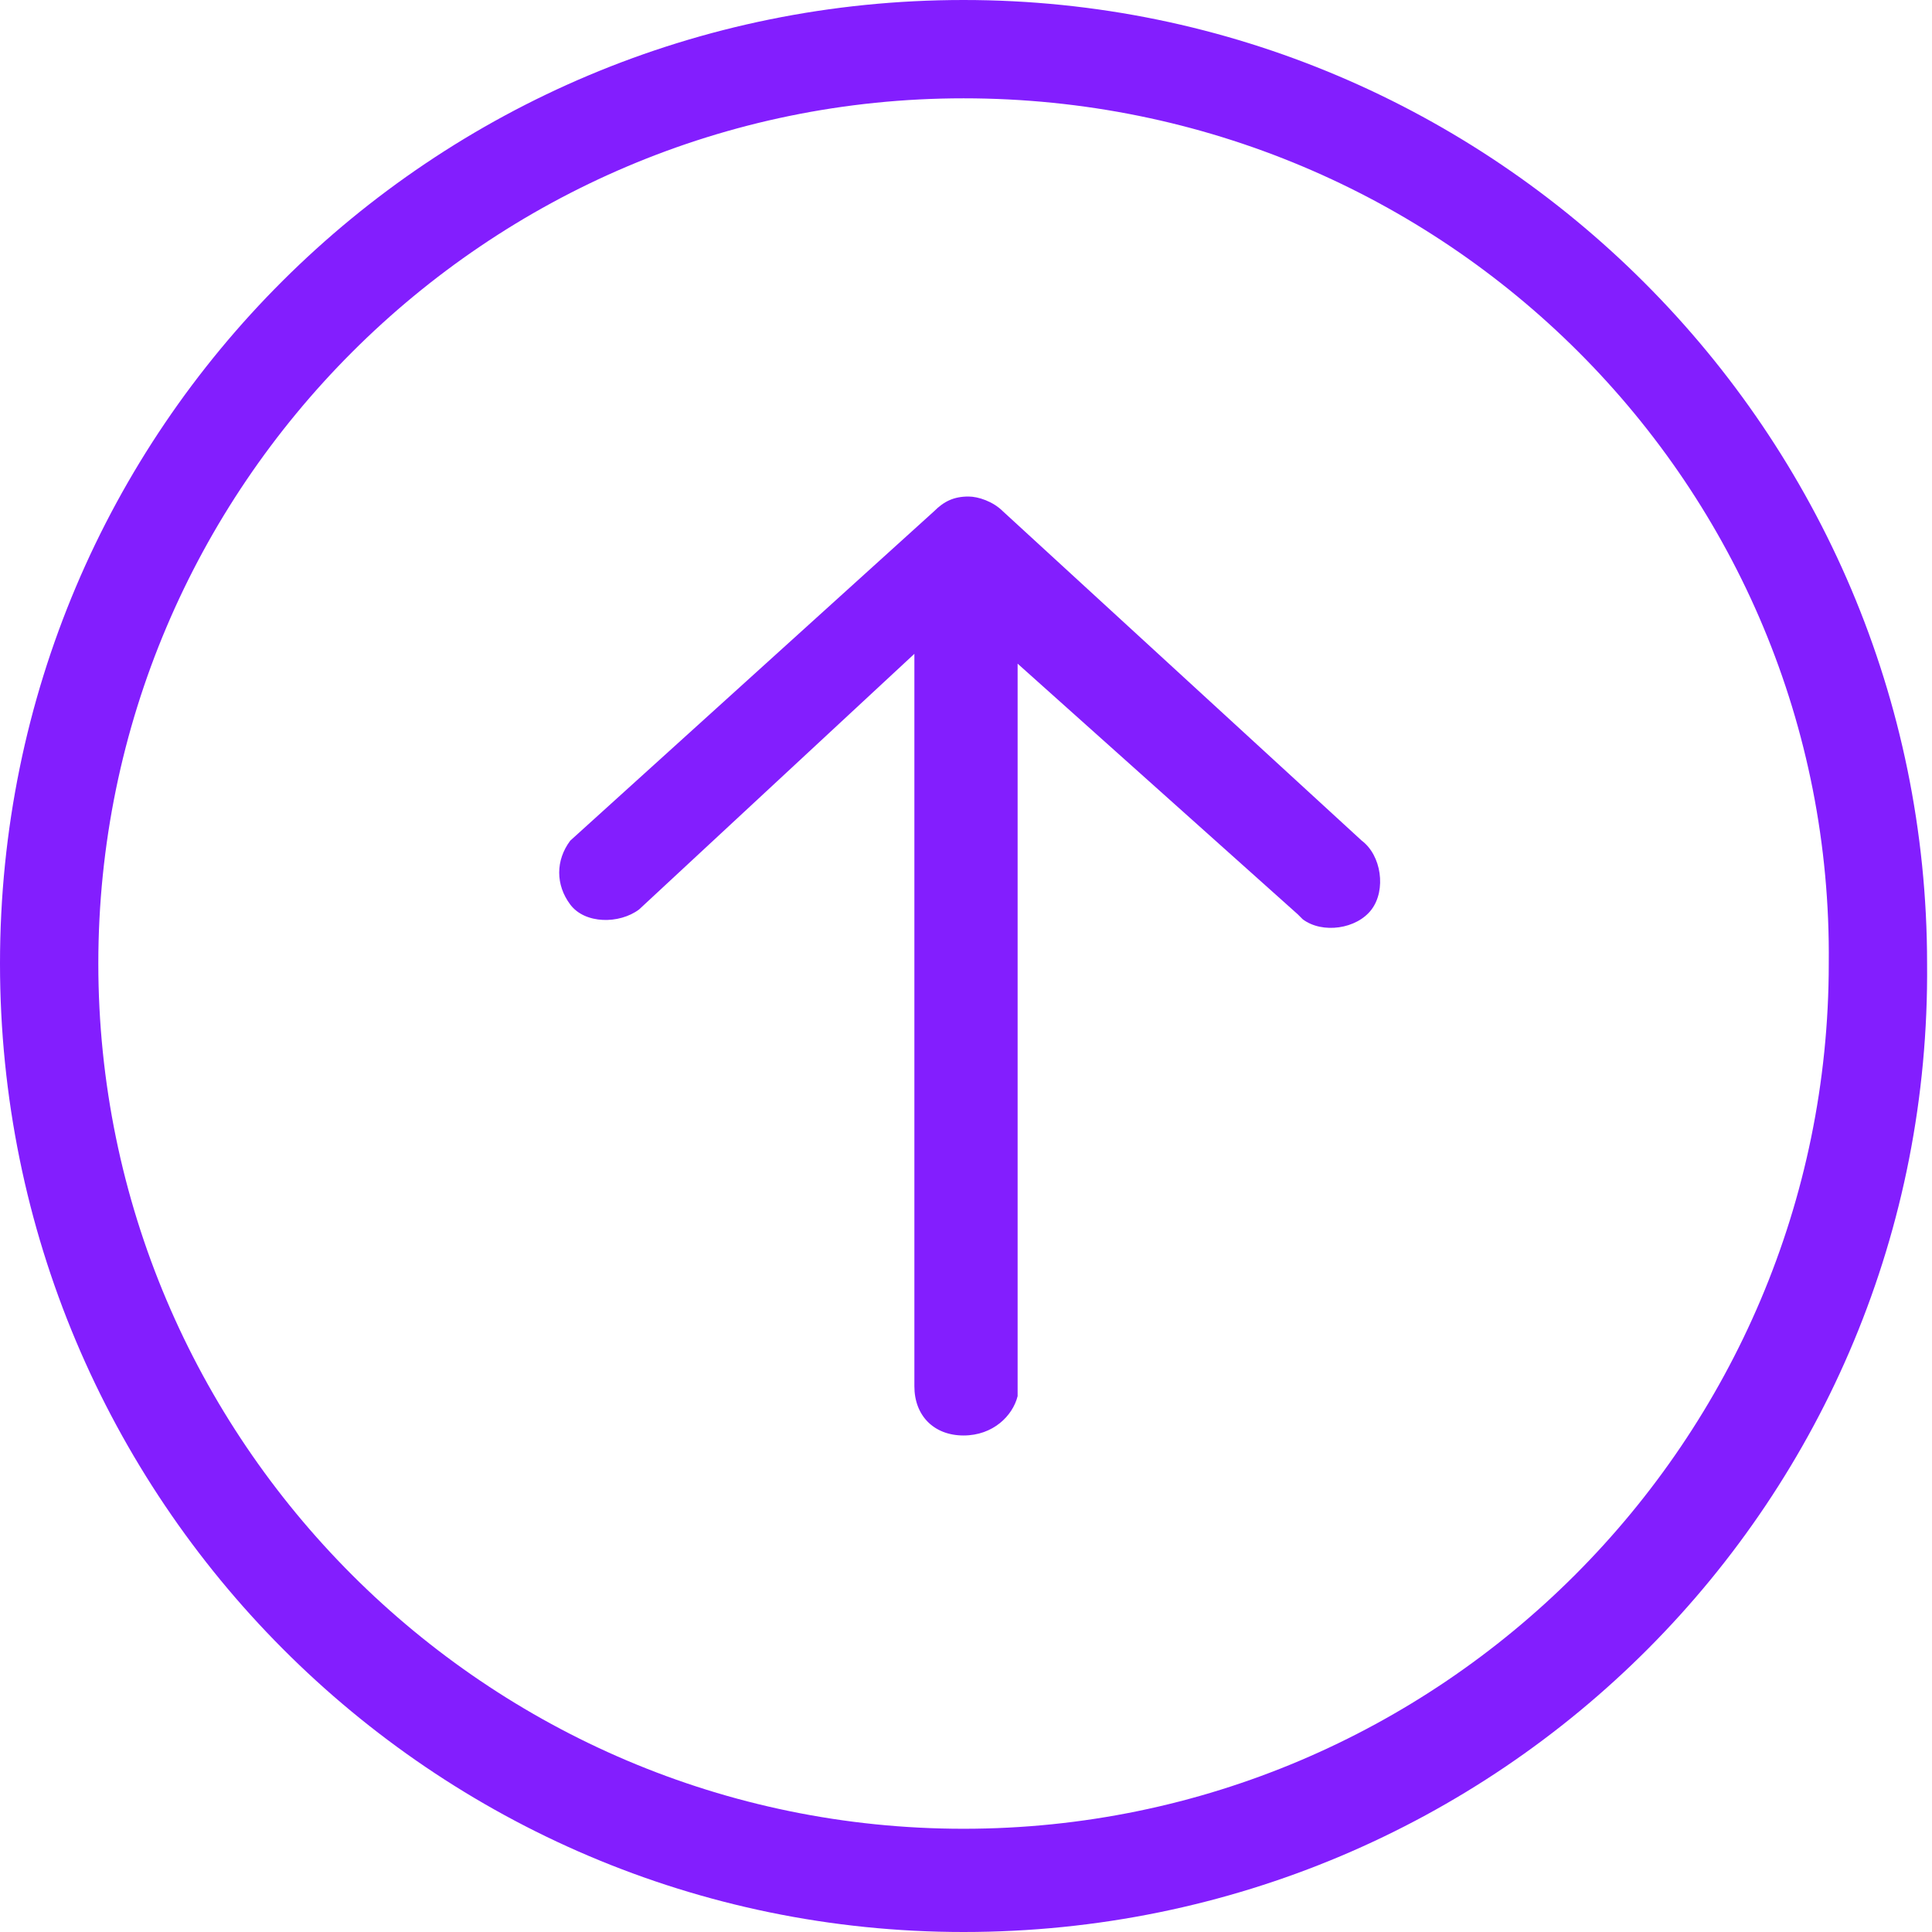
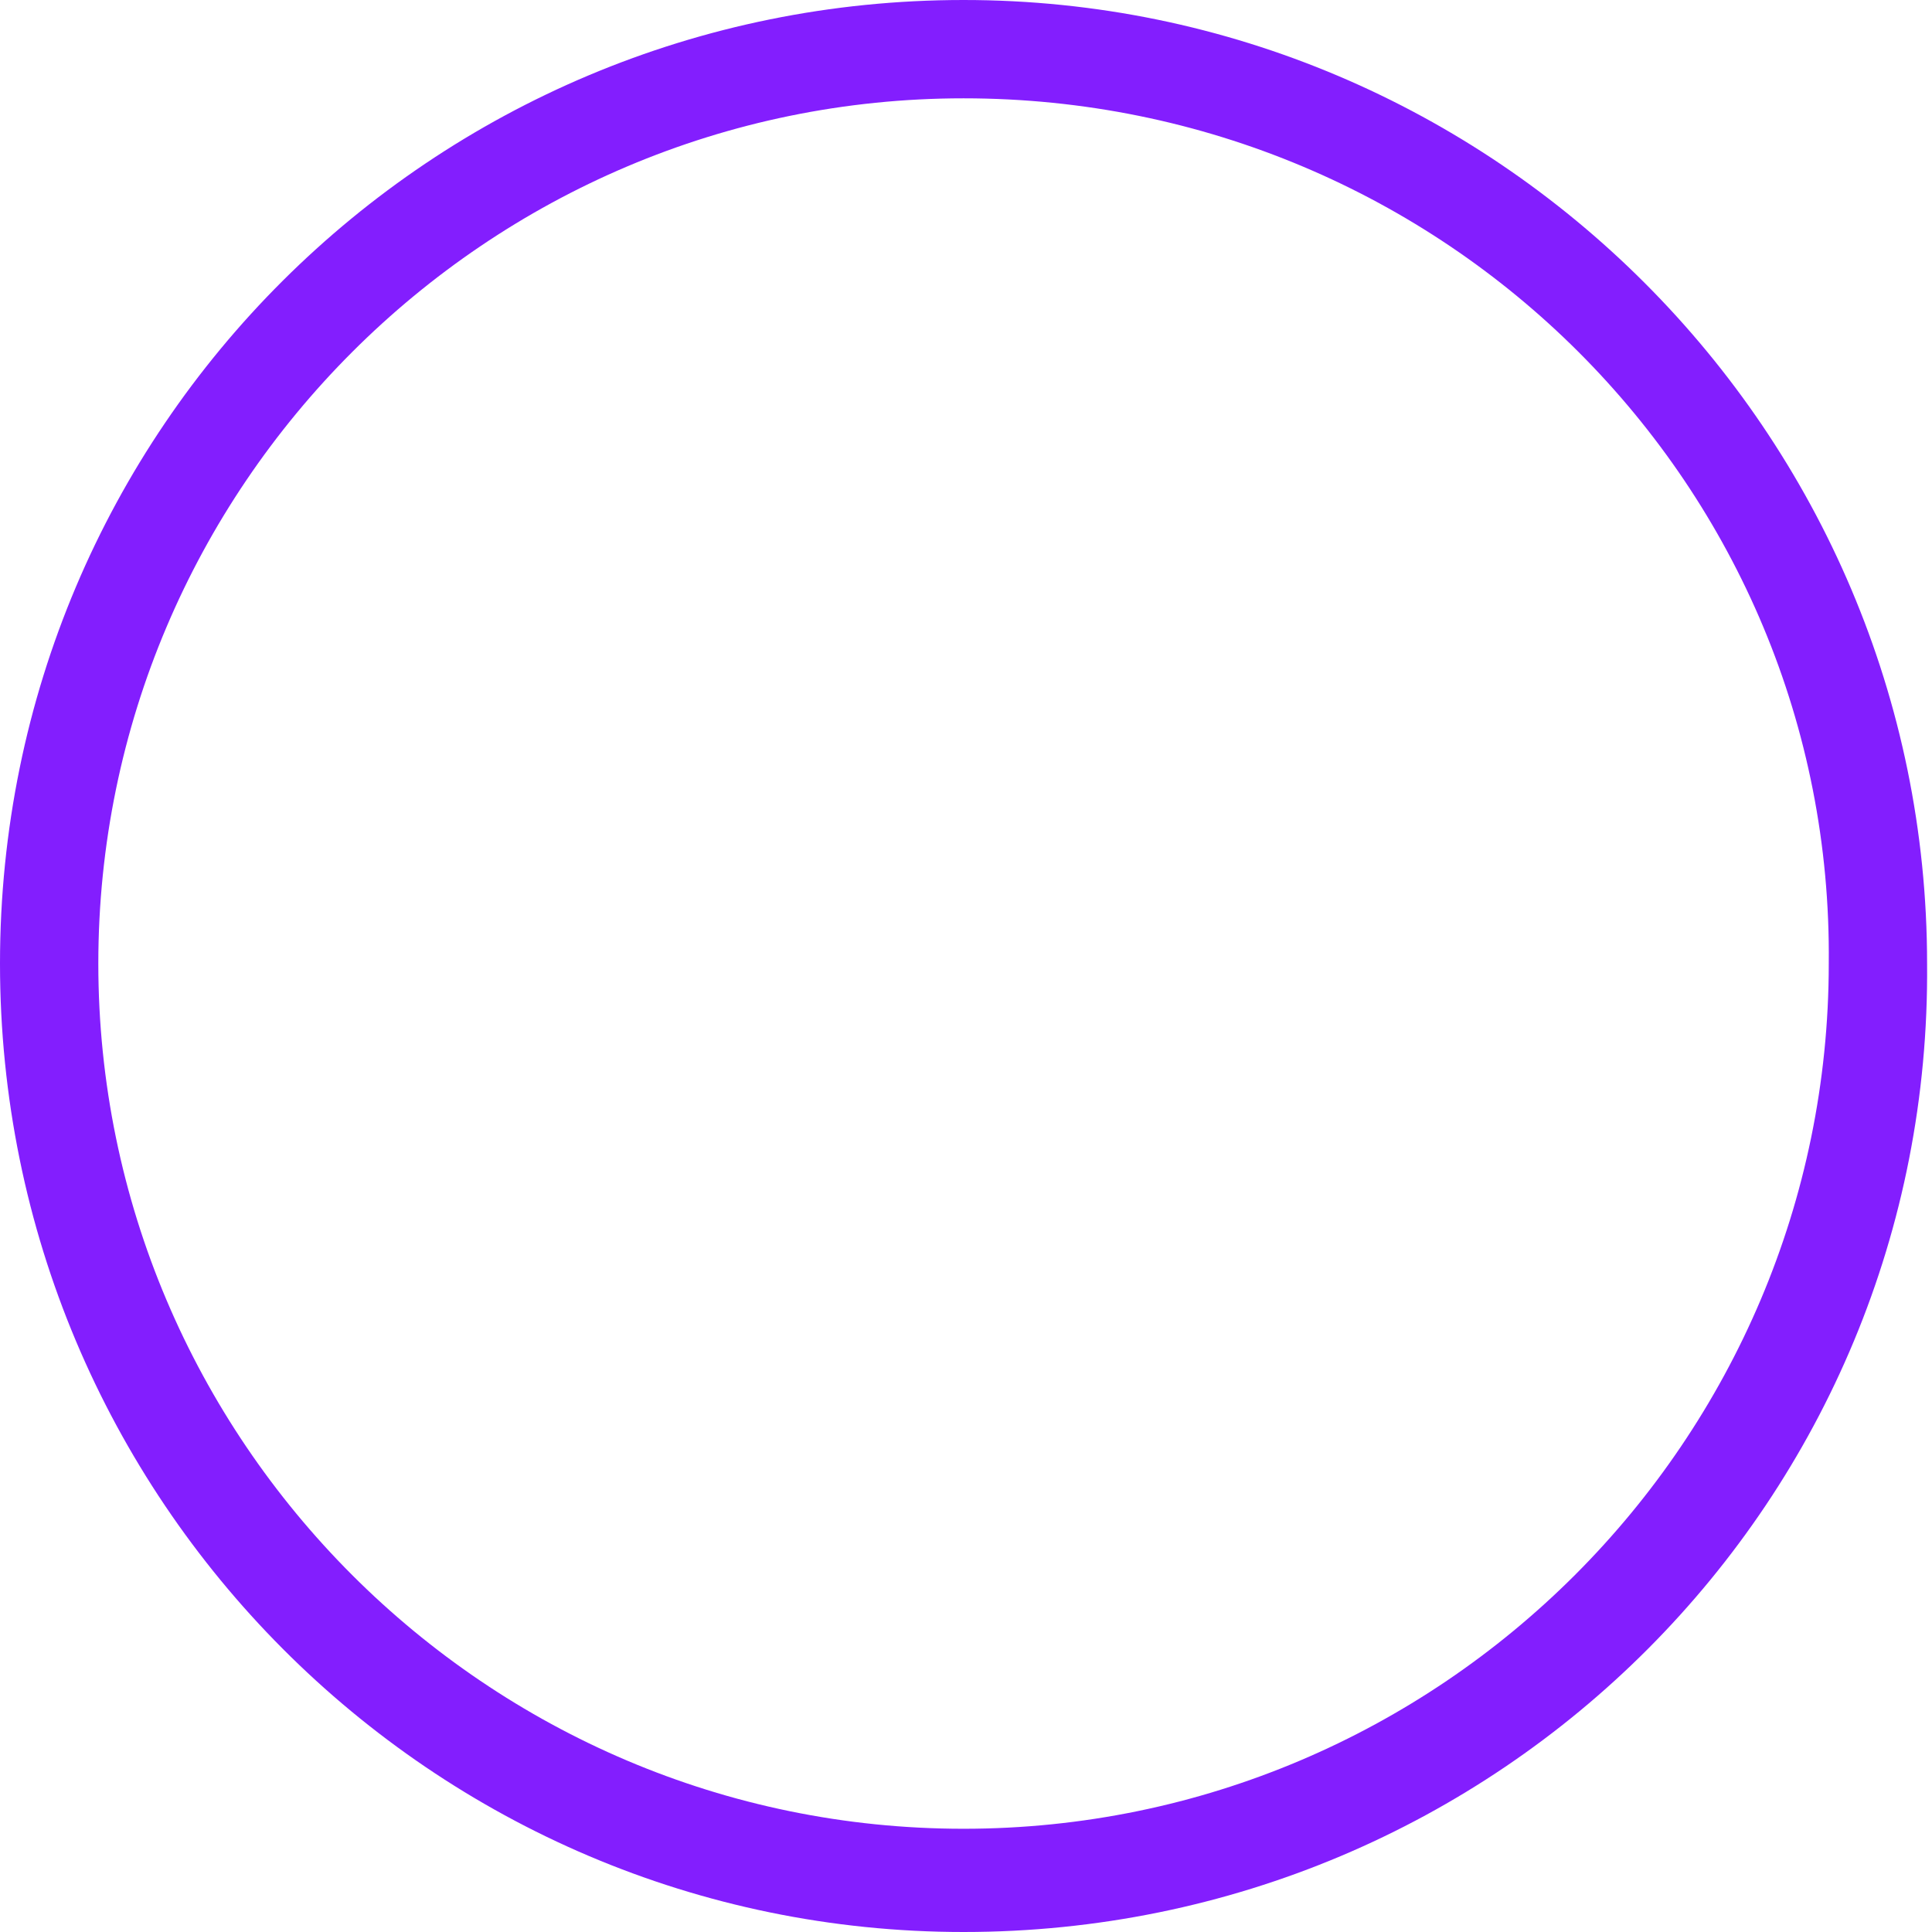
<svg xmlns="http://www.w3.org/2000/svg" fill="#000000" height="39.3" viewBox="0 0 39.3 39.3" width="39.3">
  <path d="M19.6,39.3C8.8,39.3,0,30.5,0,19.6S8.8,0,19.6,0s19.6,8.8,19.6,19.6l0,0C39.3,30.5,30.5,39.3,19.6,39.3z M19.6,2C9.9,2,2,9.9,2,19.6s7.9,17.6,17.6,17.6s17.6-7.9,17.6-17.6l0,0C37.3,9.9,29.4,2,19.6,2z" fill="#831efe" />
-   <path d="M19.6,29.2c-0.6,0-1-0.4-1-1V13.3L13,18.5c-0.4,0.3-1.1,0.3-1.4-0.1c-0.3-0.4-0.3-0.9,0-1.3l7.4-6.7 c0.2-0.2,0.4-0.3,0.7-0.3l0,0c0.2,0,0.5,0.1,0.7,0.3l7.3,6.7c0.4,0.3,0.5,1,0.2,1.4c-0.3,0.4-1,0.5-1.4,0.2c0,0-0.1-0.1-0.1-0.1 l-5.7-5.1v14.9C20.6,28.8,20.2,29.2,19.6,29.2z" fill="#831efe" />
</svg>